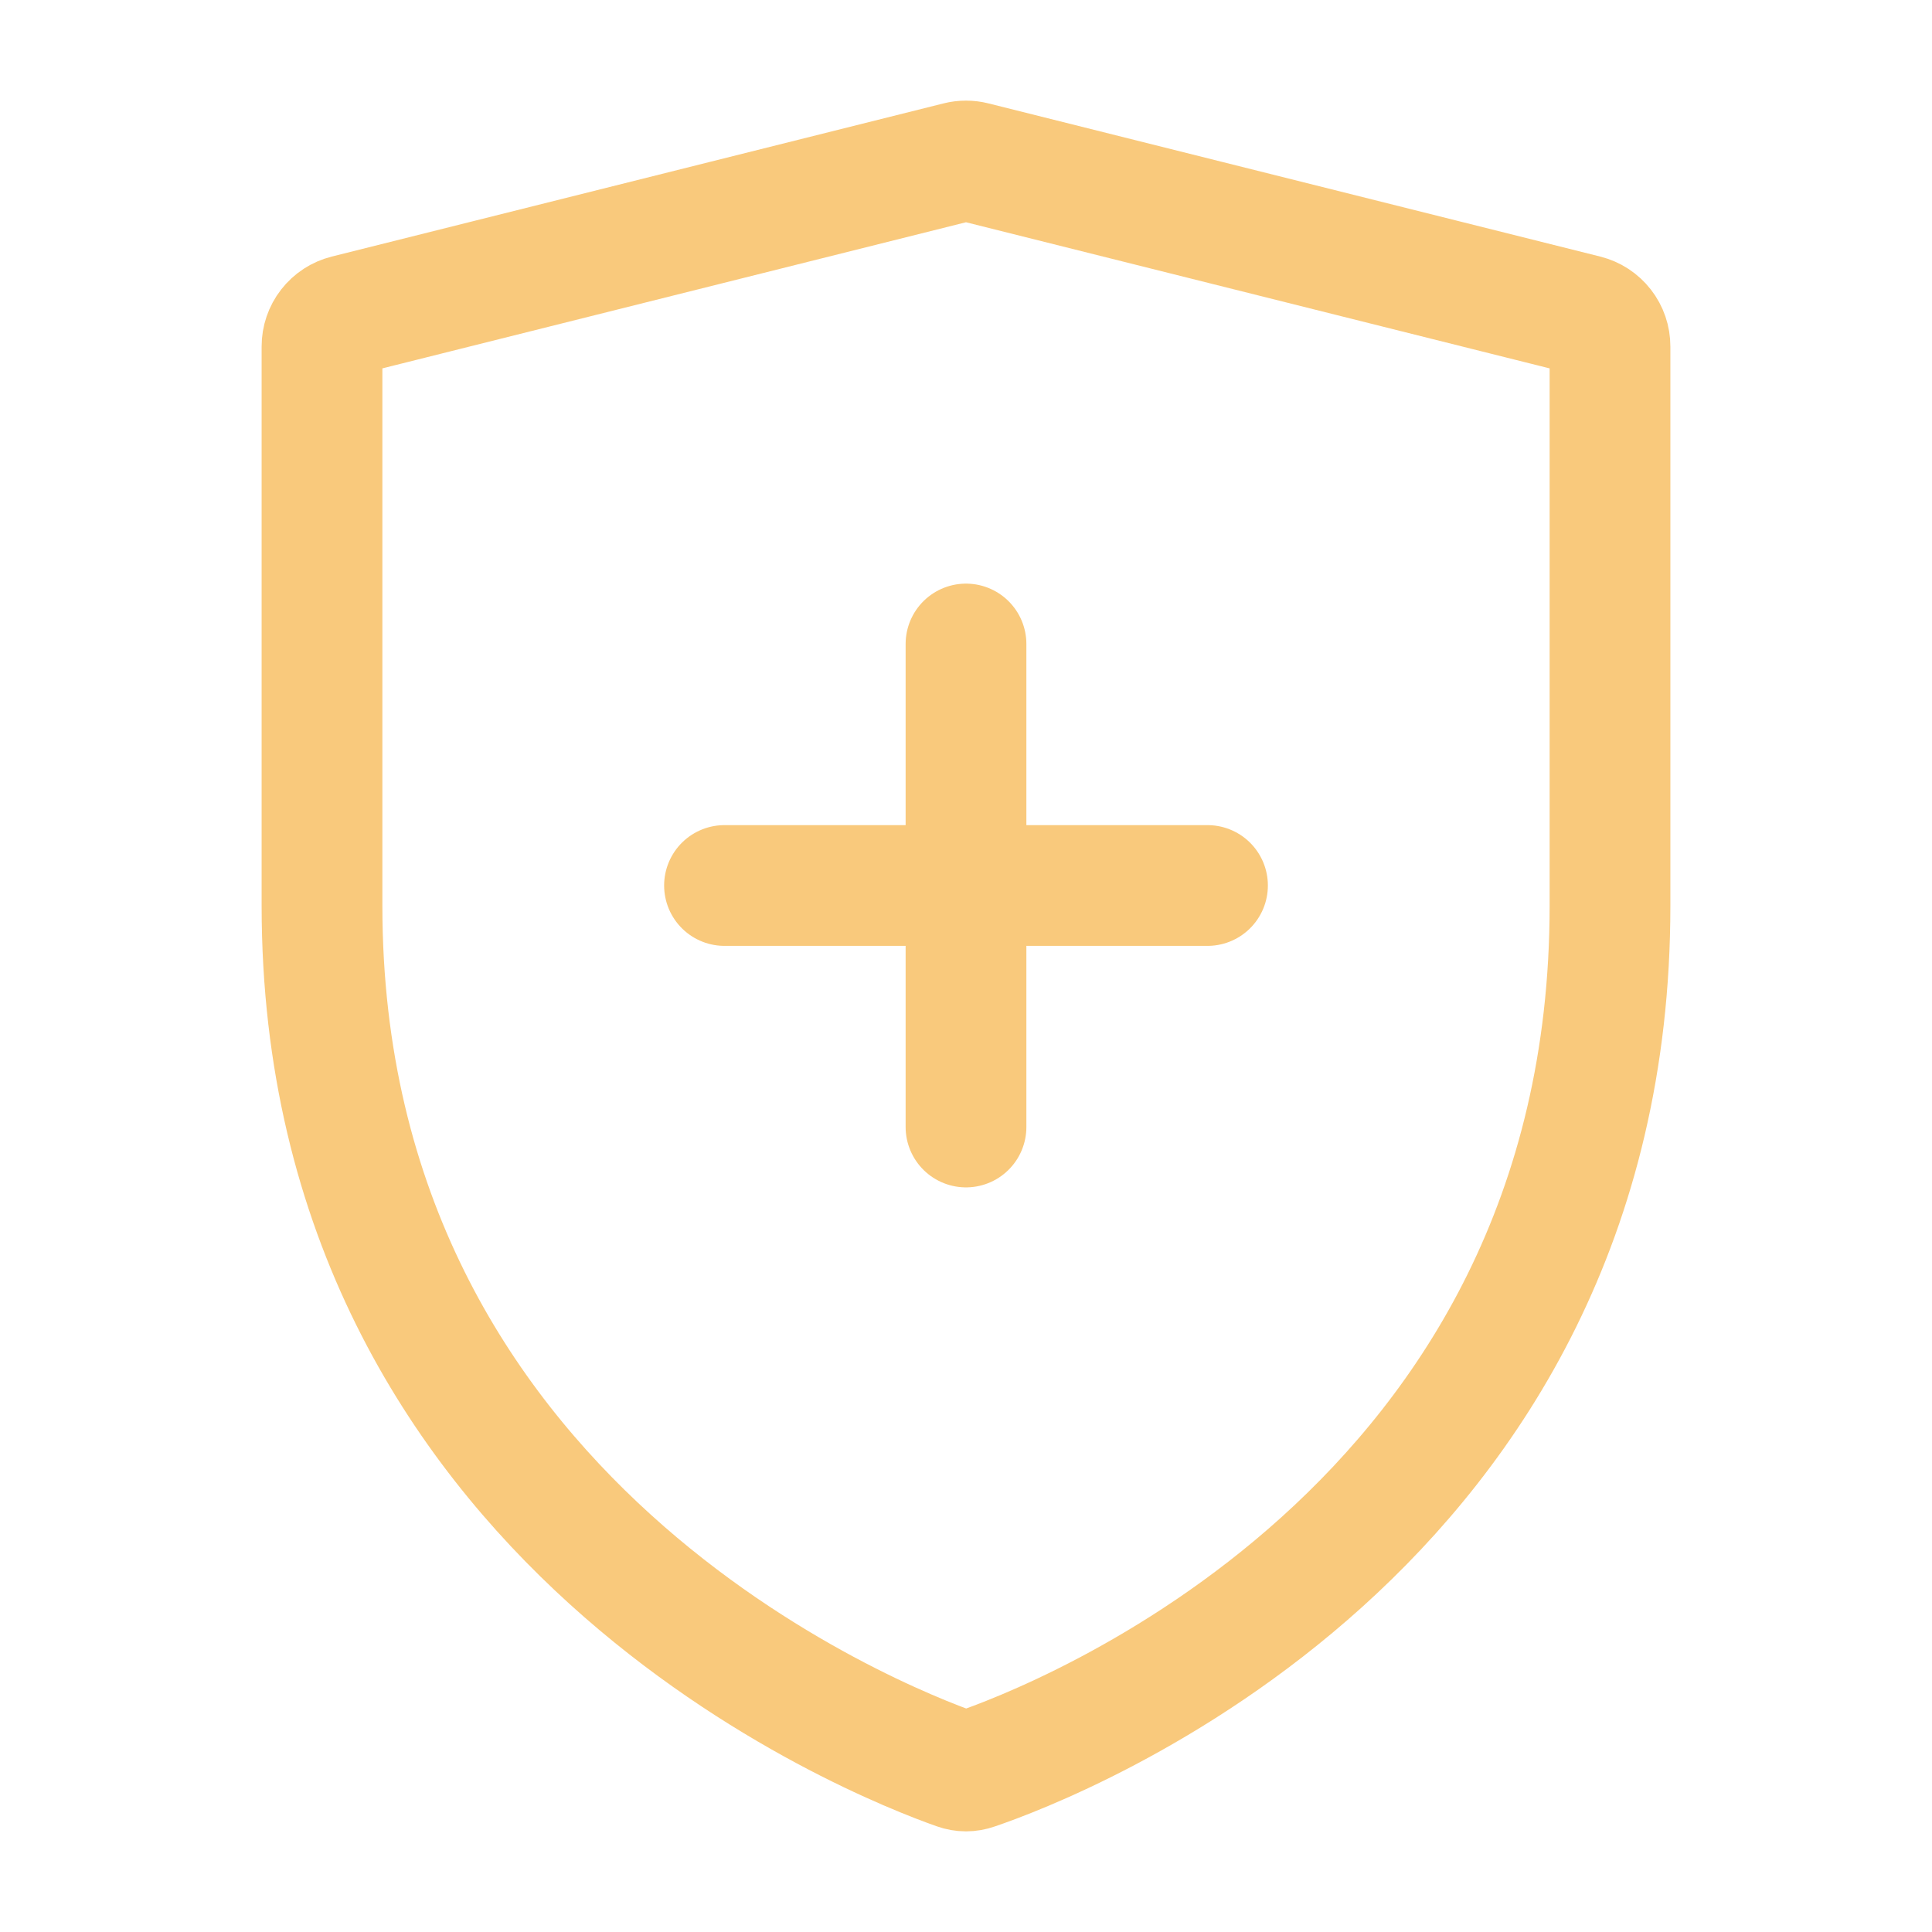
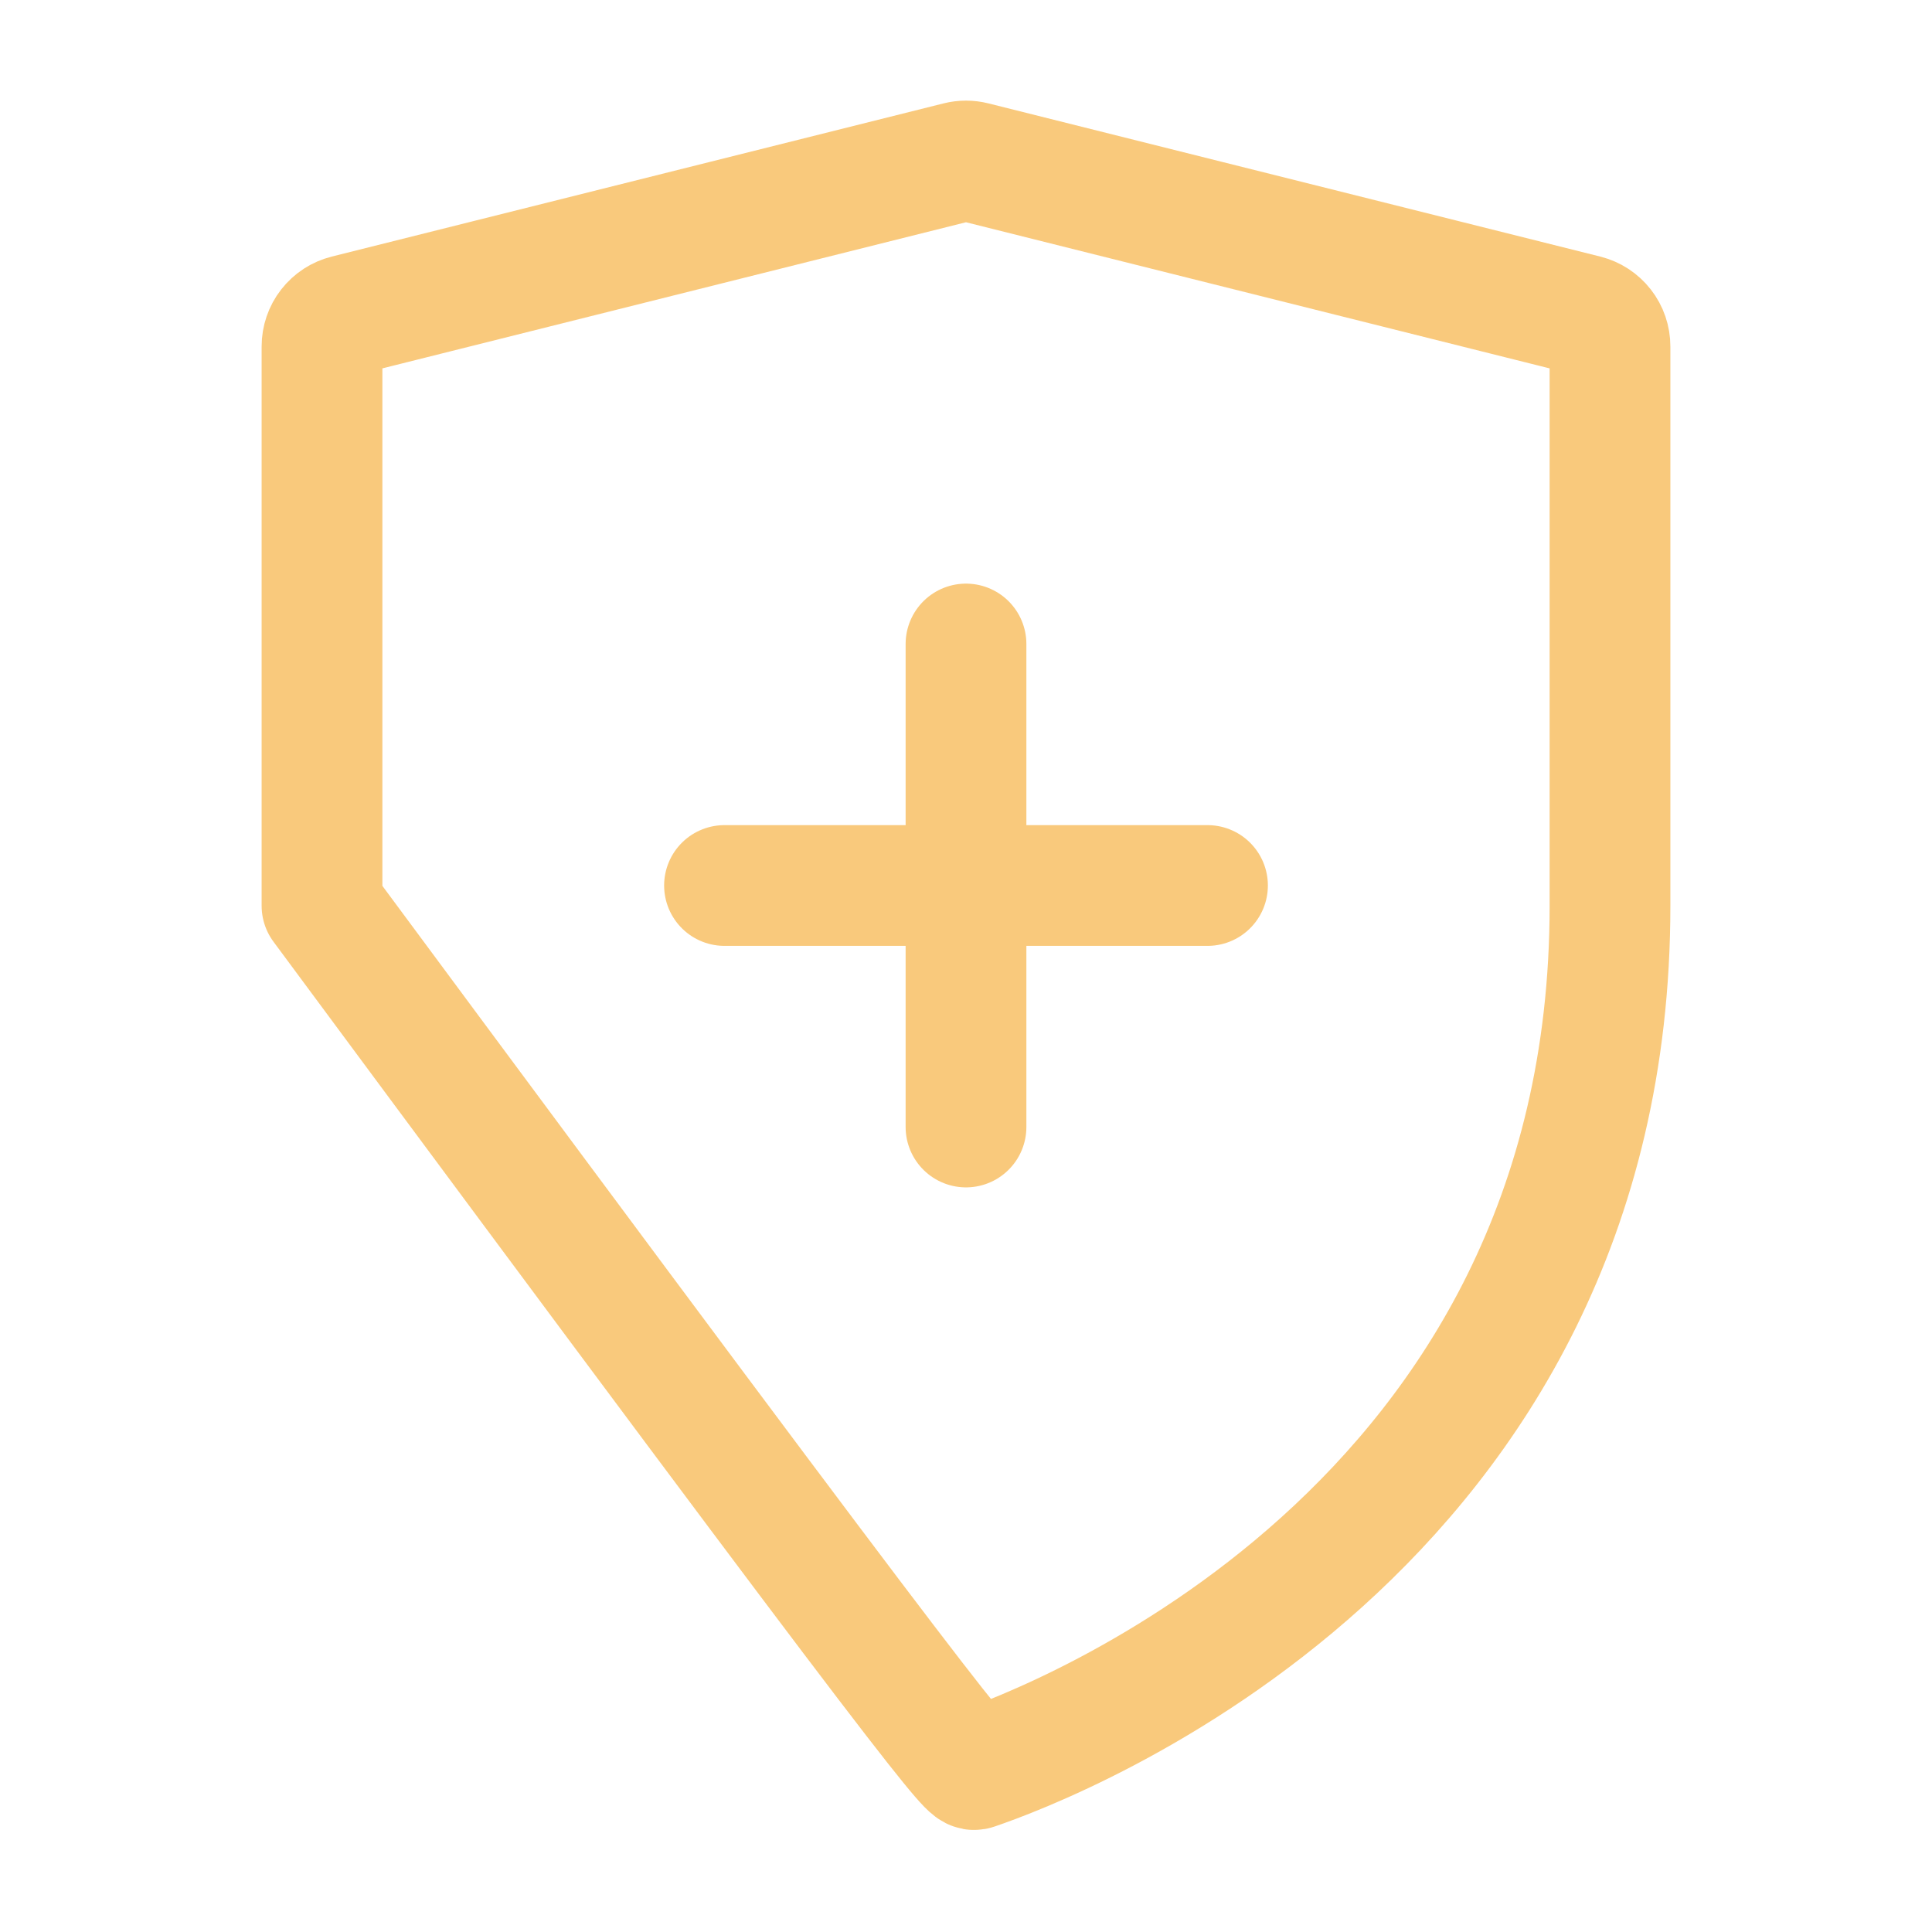
<svg xmlns="http://www.w3.org/2000/svg" fill="none" height="100%" overflow="visible" preserveAspectRatio="none" style="display: block;" viewBox="0 0 150 150" width="100%">
  <g id="si:shield-health-safety-line">
-     <path d="M56.25 68.75H93.75M75 87.5V50M25 70.325C25 118.368 68.237 135.243 74.294 137.375C74.765 137.541 75.235 137.541 75.706 137.375C81.775 135.312 125 118.862 125 70.331V26.9C125.001 26.341 124.816 25.798 124.472 25.358C124.129 24.917 123.648 24.604 123.106 24.468L75.606 12.575C75.208 12.475 74.792 12.475 74.394 12.575L26.894 24.468C26.352 24.604 25.871 24.917 25.528 25.358C25.184 25.798 24.999 26.341 25 26.9V70.325Z" id="Vector" stroke="#F9C97C" stroke-linecap="round" stroke-linejoin="round" stroke-miterlimit="10" stroke-width="9.375" />
+     <path d="M56.25 68.75H93.75M75 87.5V50M25 70.325C74.765 137.541 75.235 137.541 75.706 137.375C81.775 135.312 125 118.862 125 70.331V26.9C125.001 26.341 124.816 25.798 124.472 25.358C124.129 24.917 123.648 24.604 123.106 24.468L75.606 12.575C75.208 12.475 74.792 12.475 74.394 12.575L26.894 24.468C26.352 24.604 25.871 24.917 25.528 25.358C25.184 25.798 24.999 26.341 25 26.9V70.325Z" id="Vector" stroke="#F9C97C" stroke-linecap="round" stroke-linejoin="round" stroke-miterlimit="10" stroke-width="9.375" />
  </g>
</svg>